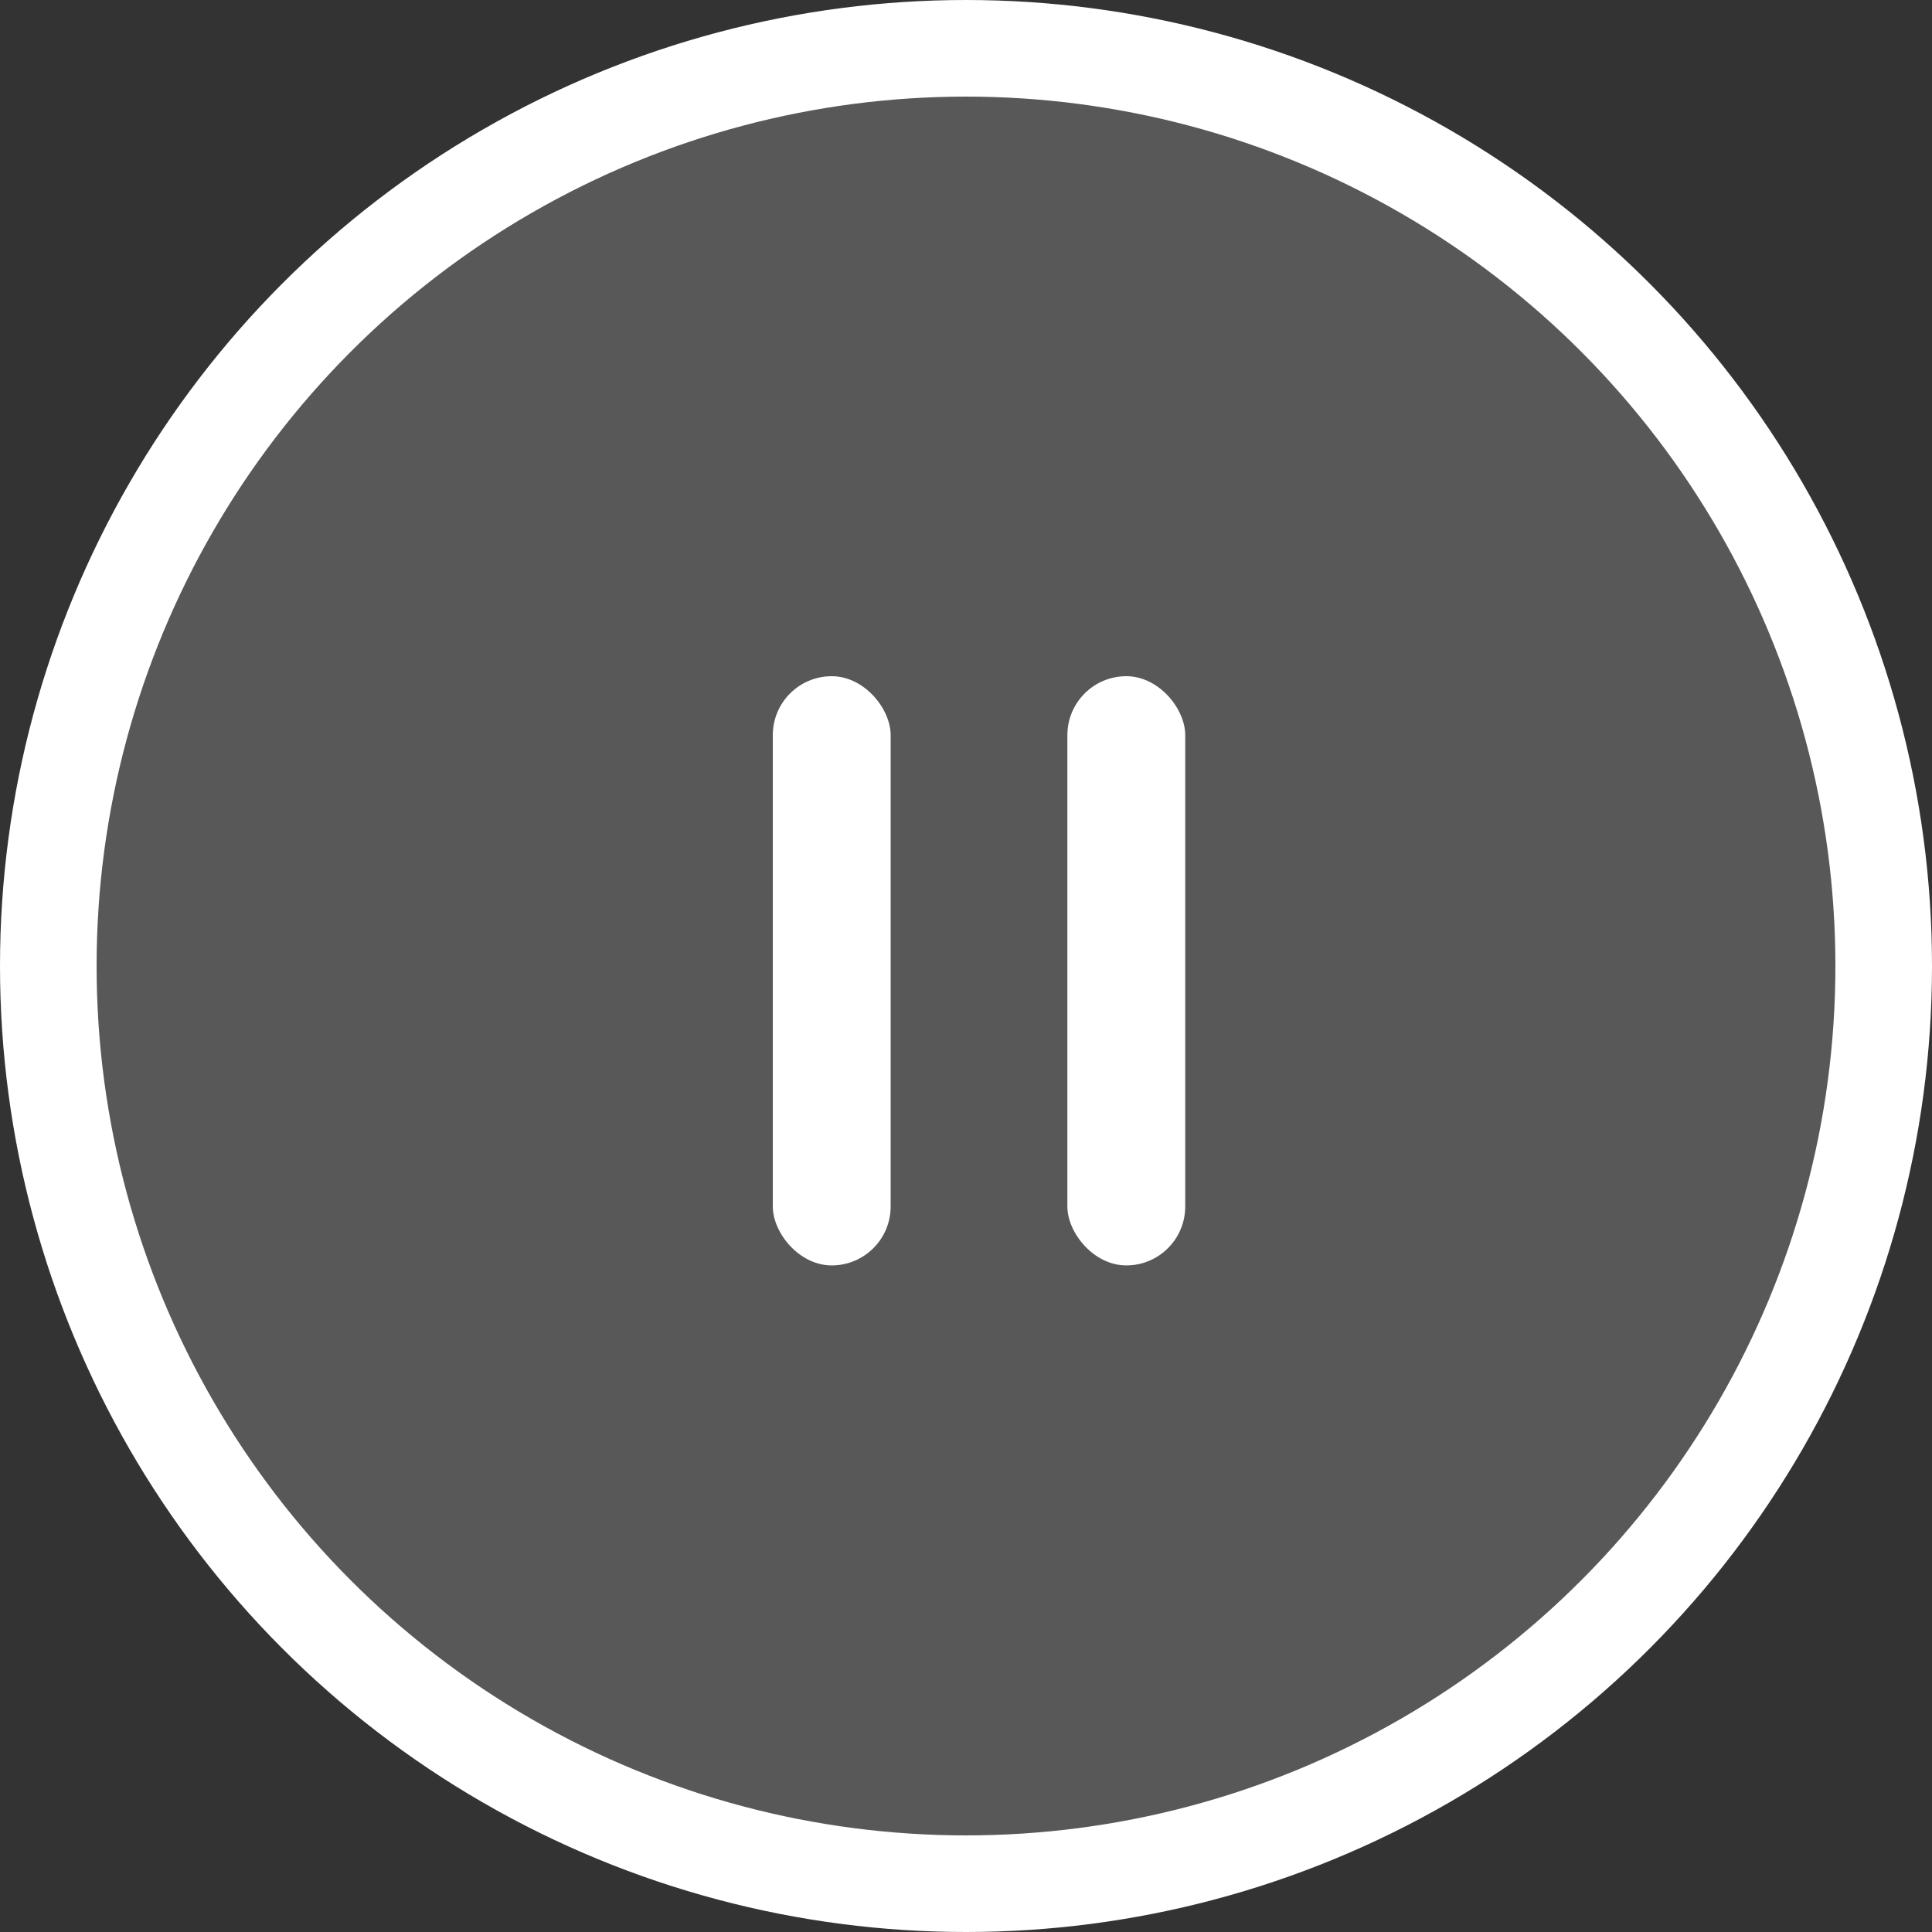
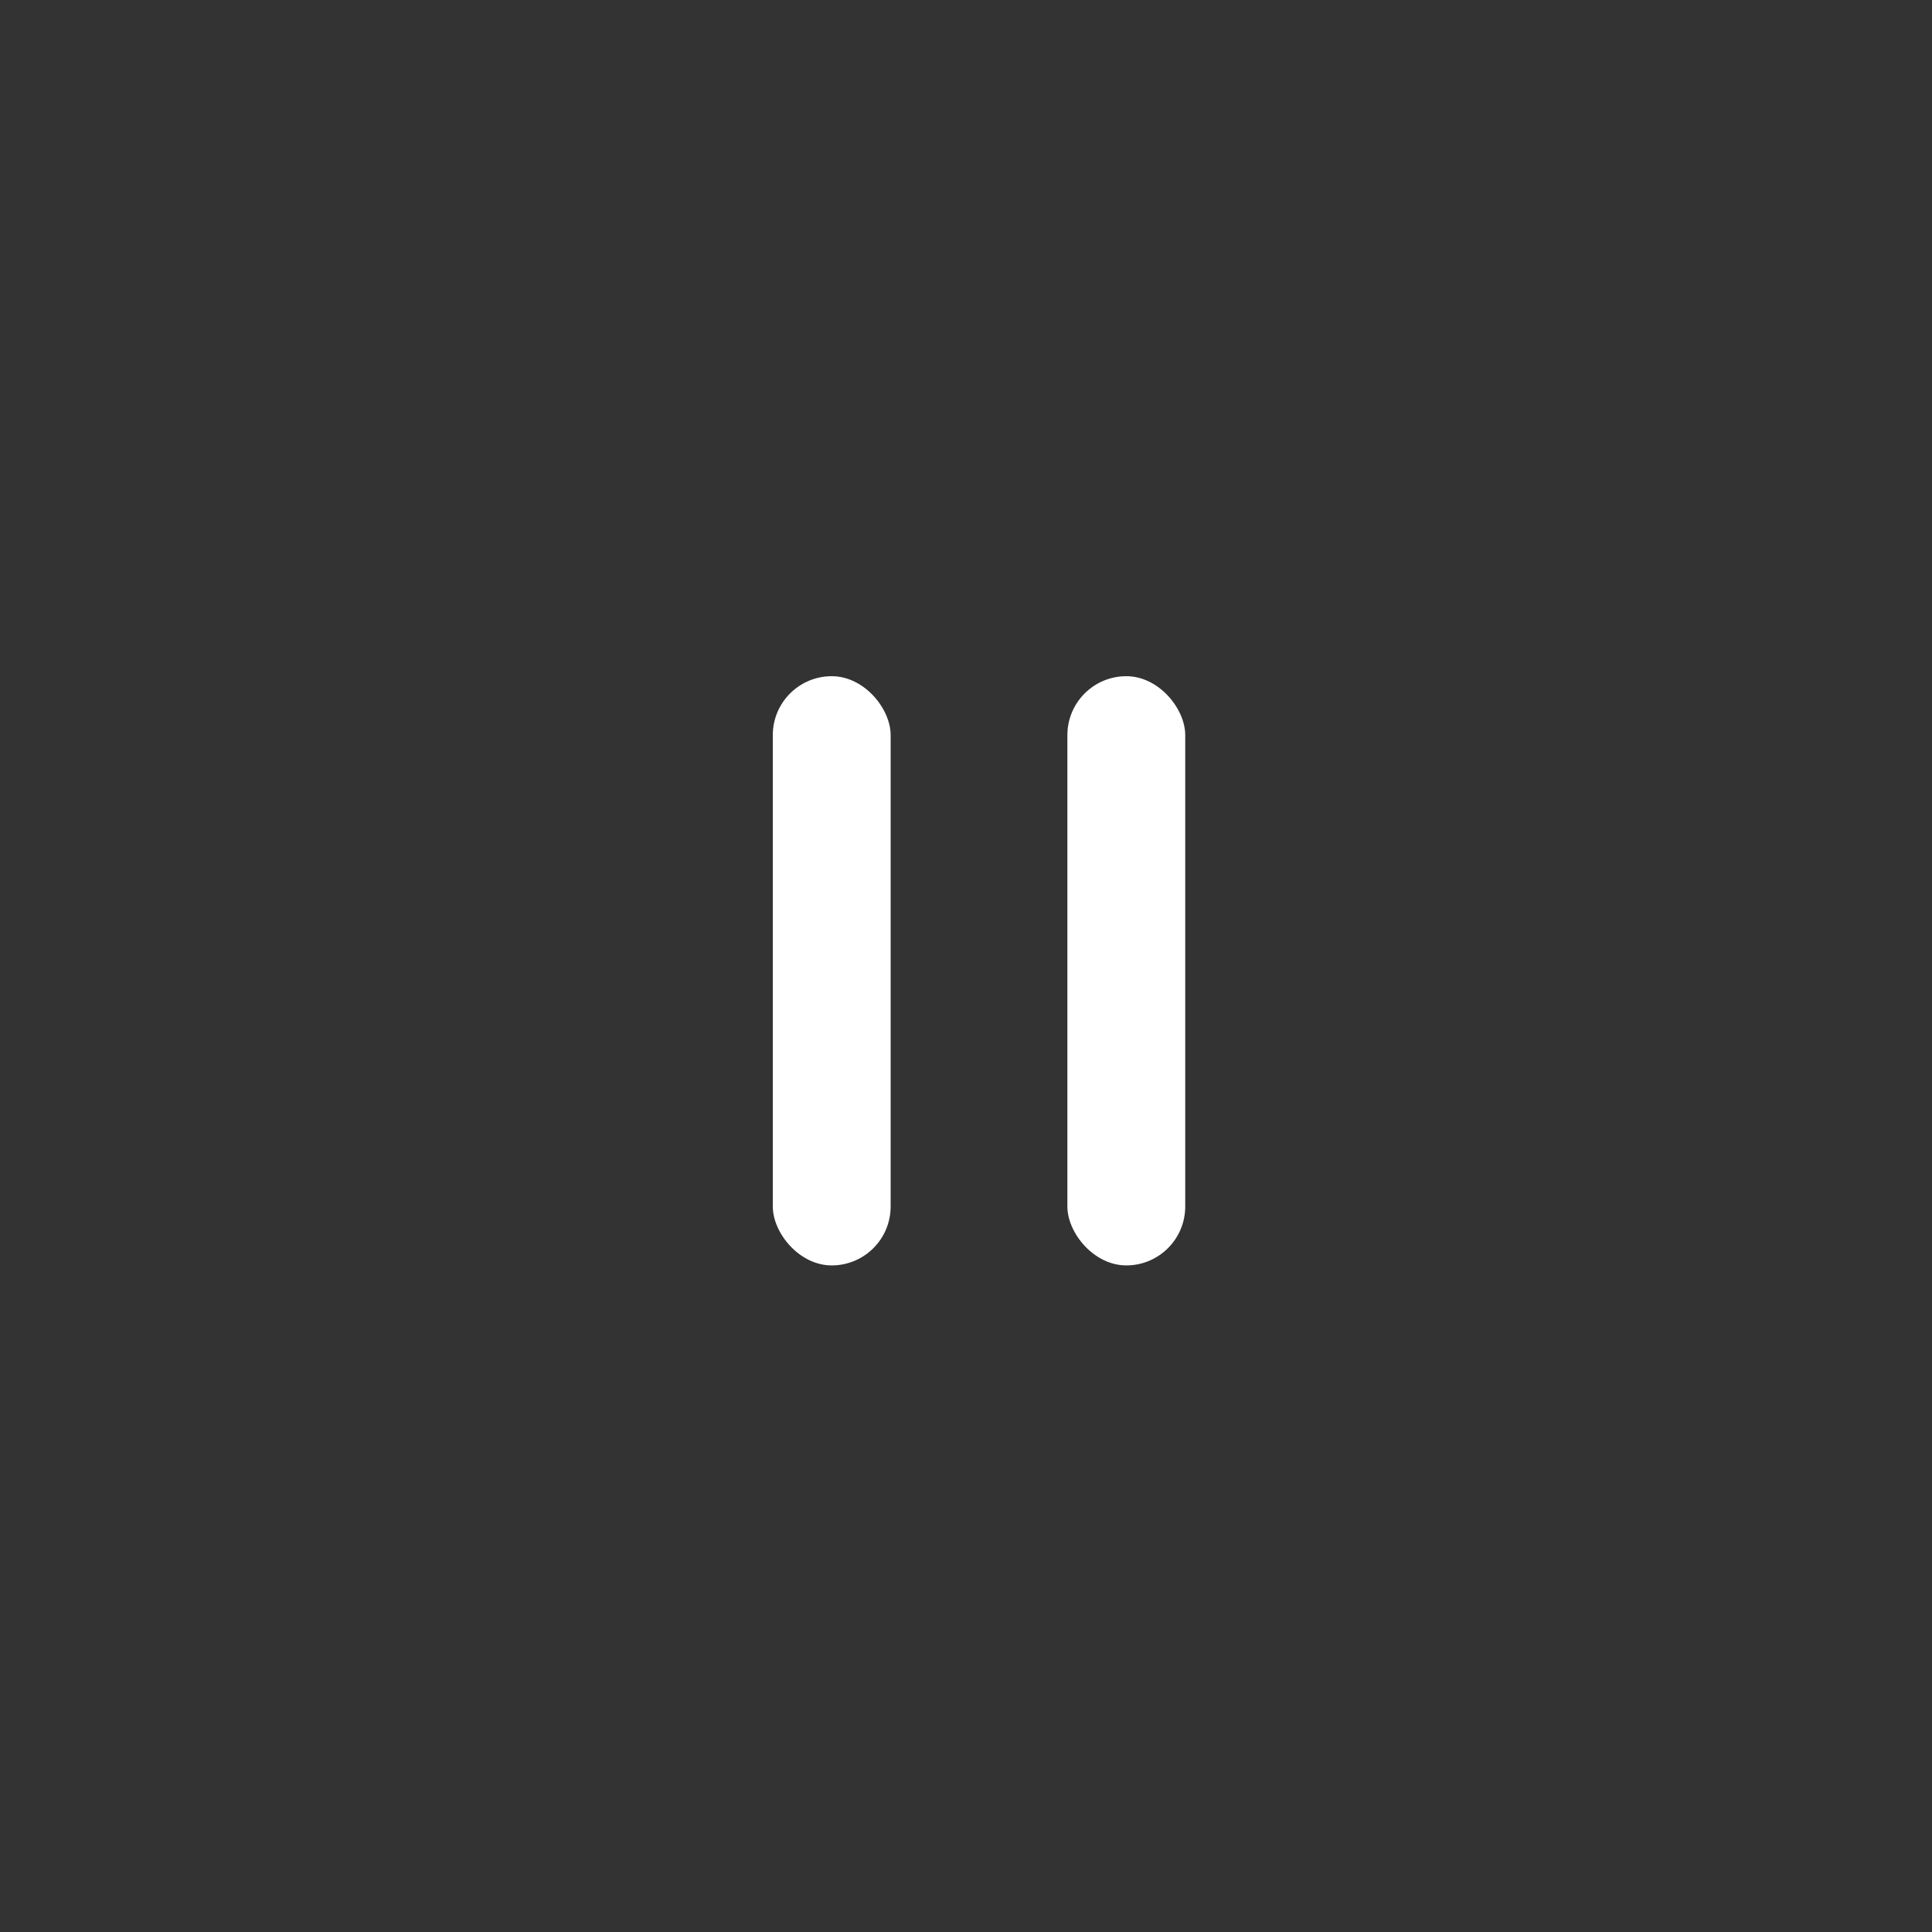
<svg xmlns="http://www.w3.org/2000/svg" width="40" height="40" viewBox="0 0 40 40" fill="none">
  <rect x="0" y="0" width="40" height="40" fill="#333333" stroke="none" />
-   <circle cx="20" cy="20" r="19" fill="white" fill-opacity="0.18" stroke="white" stroke-width="2" />
  <rect x="22.099" y="14" width="2.44" height="12.199" rx="1.22" fill="white" />
  <rect x="16" y="14" width="2.44" height="12.199" rx="1.22" fill="white" />
</svg>